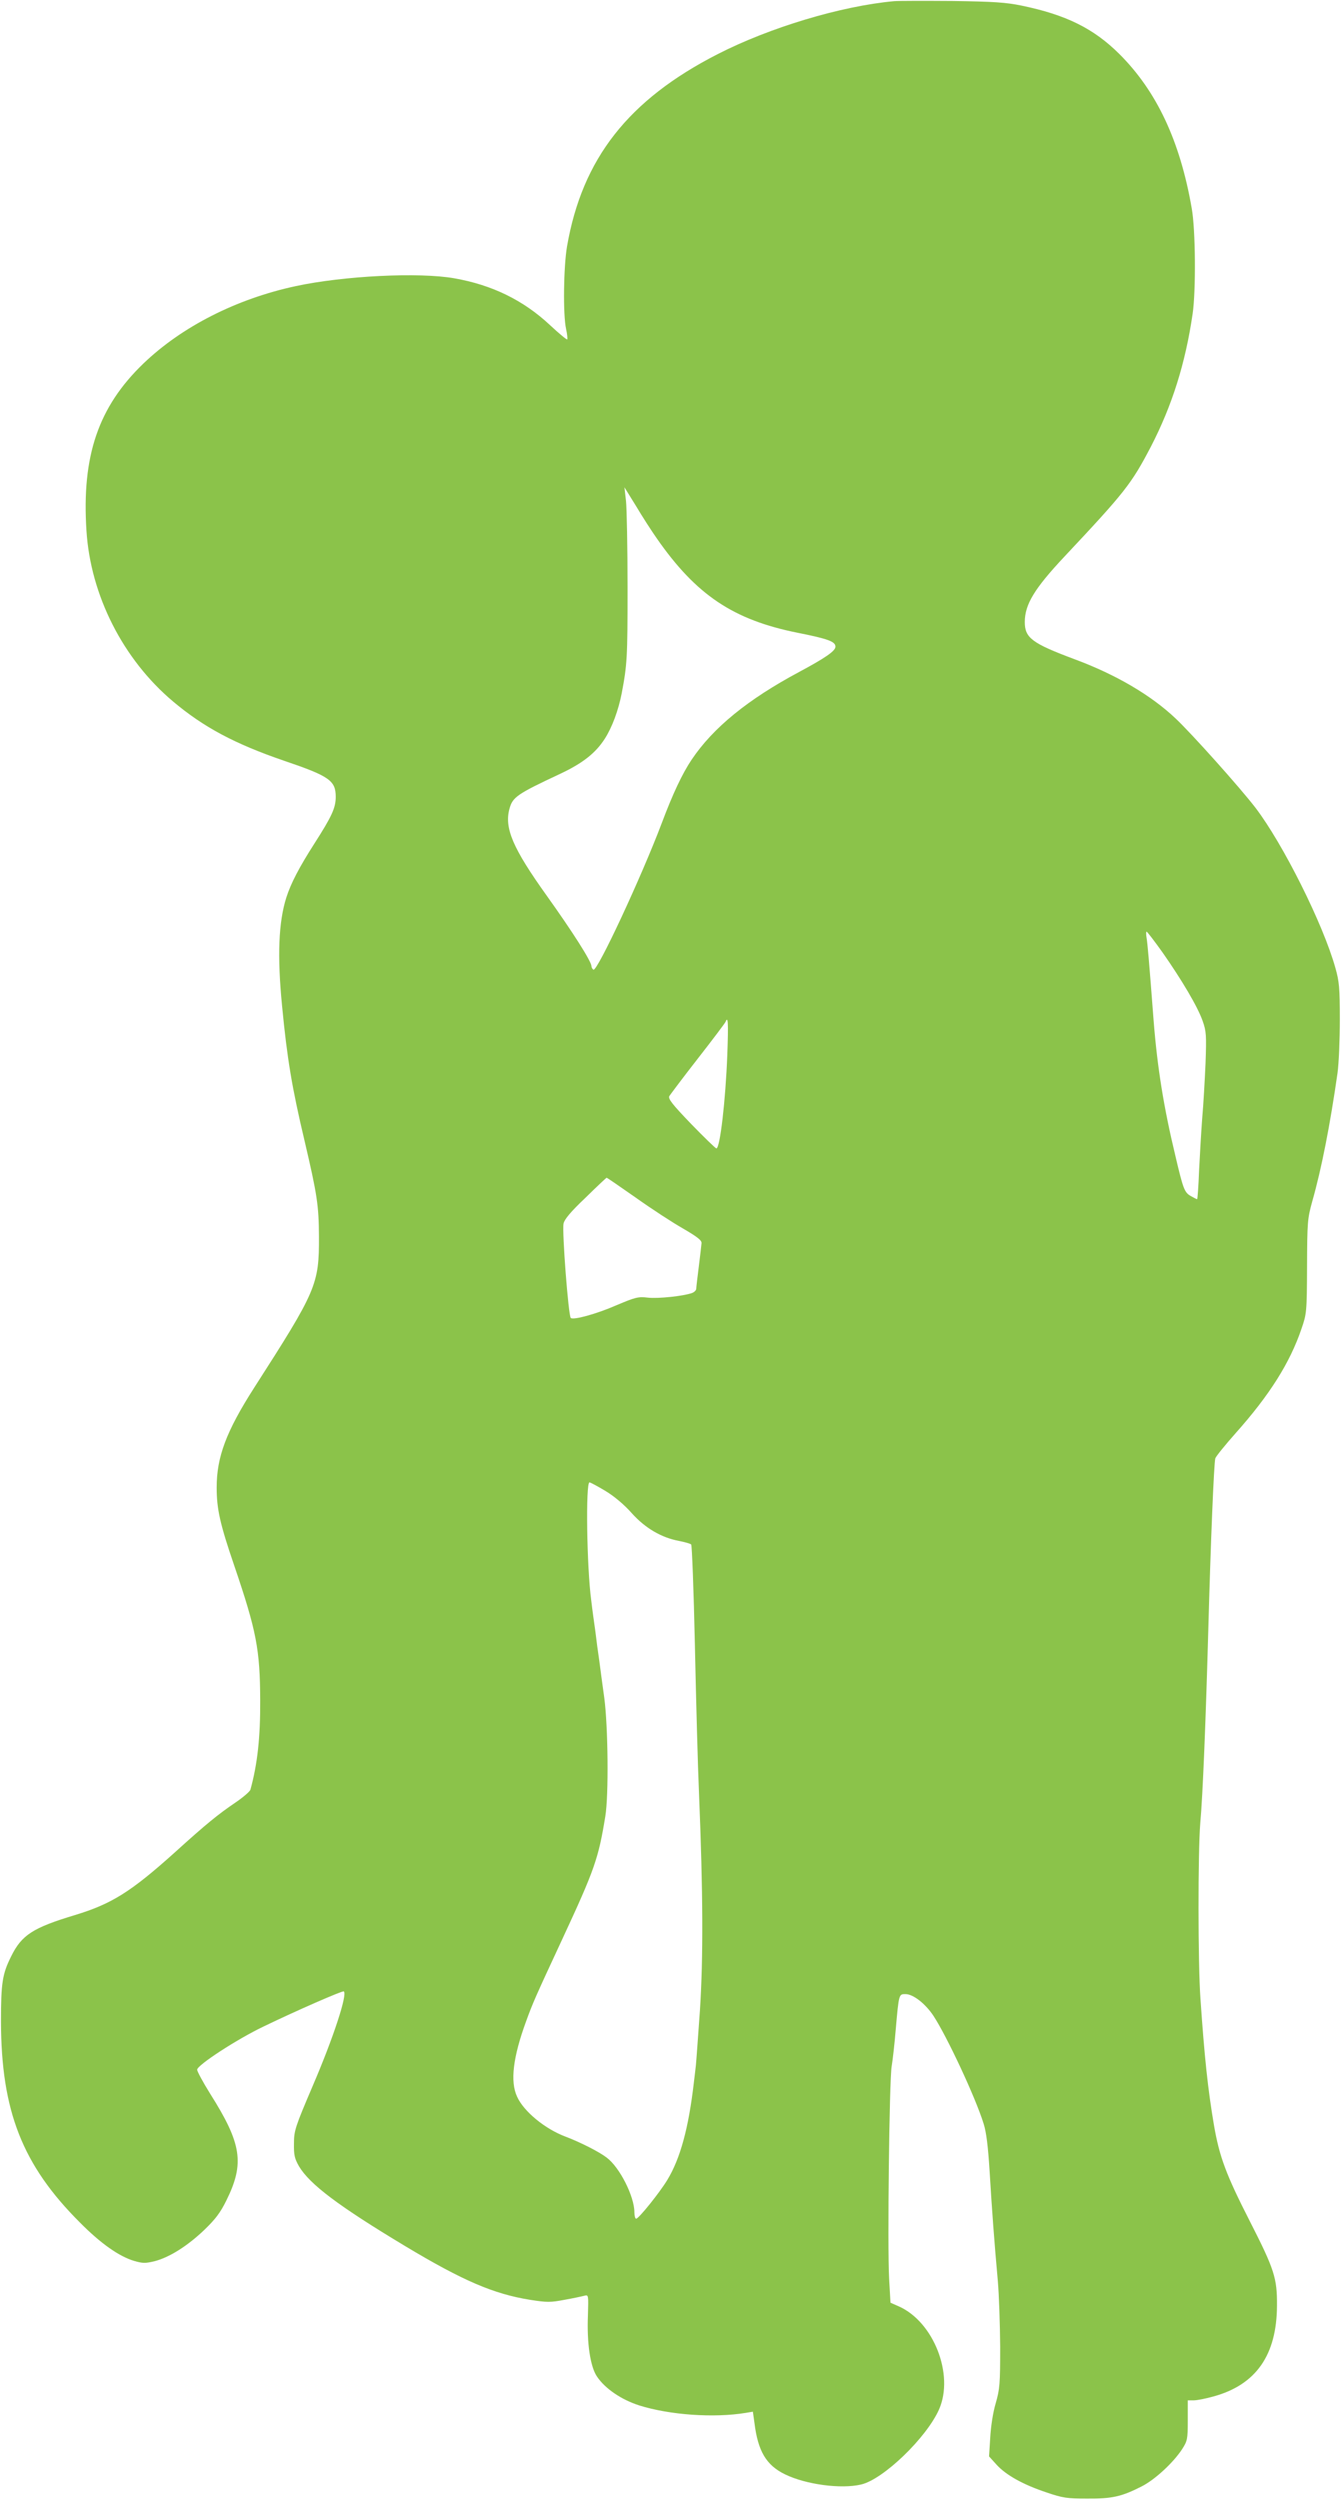
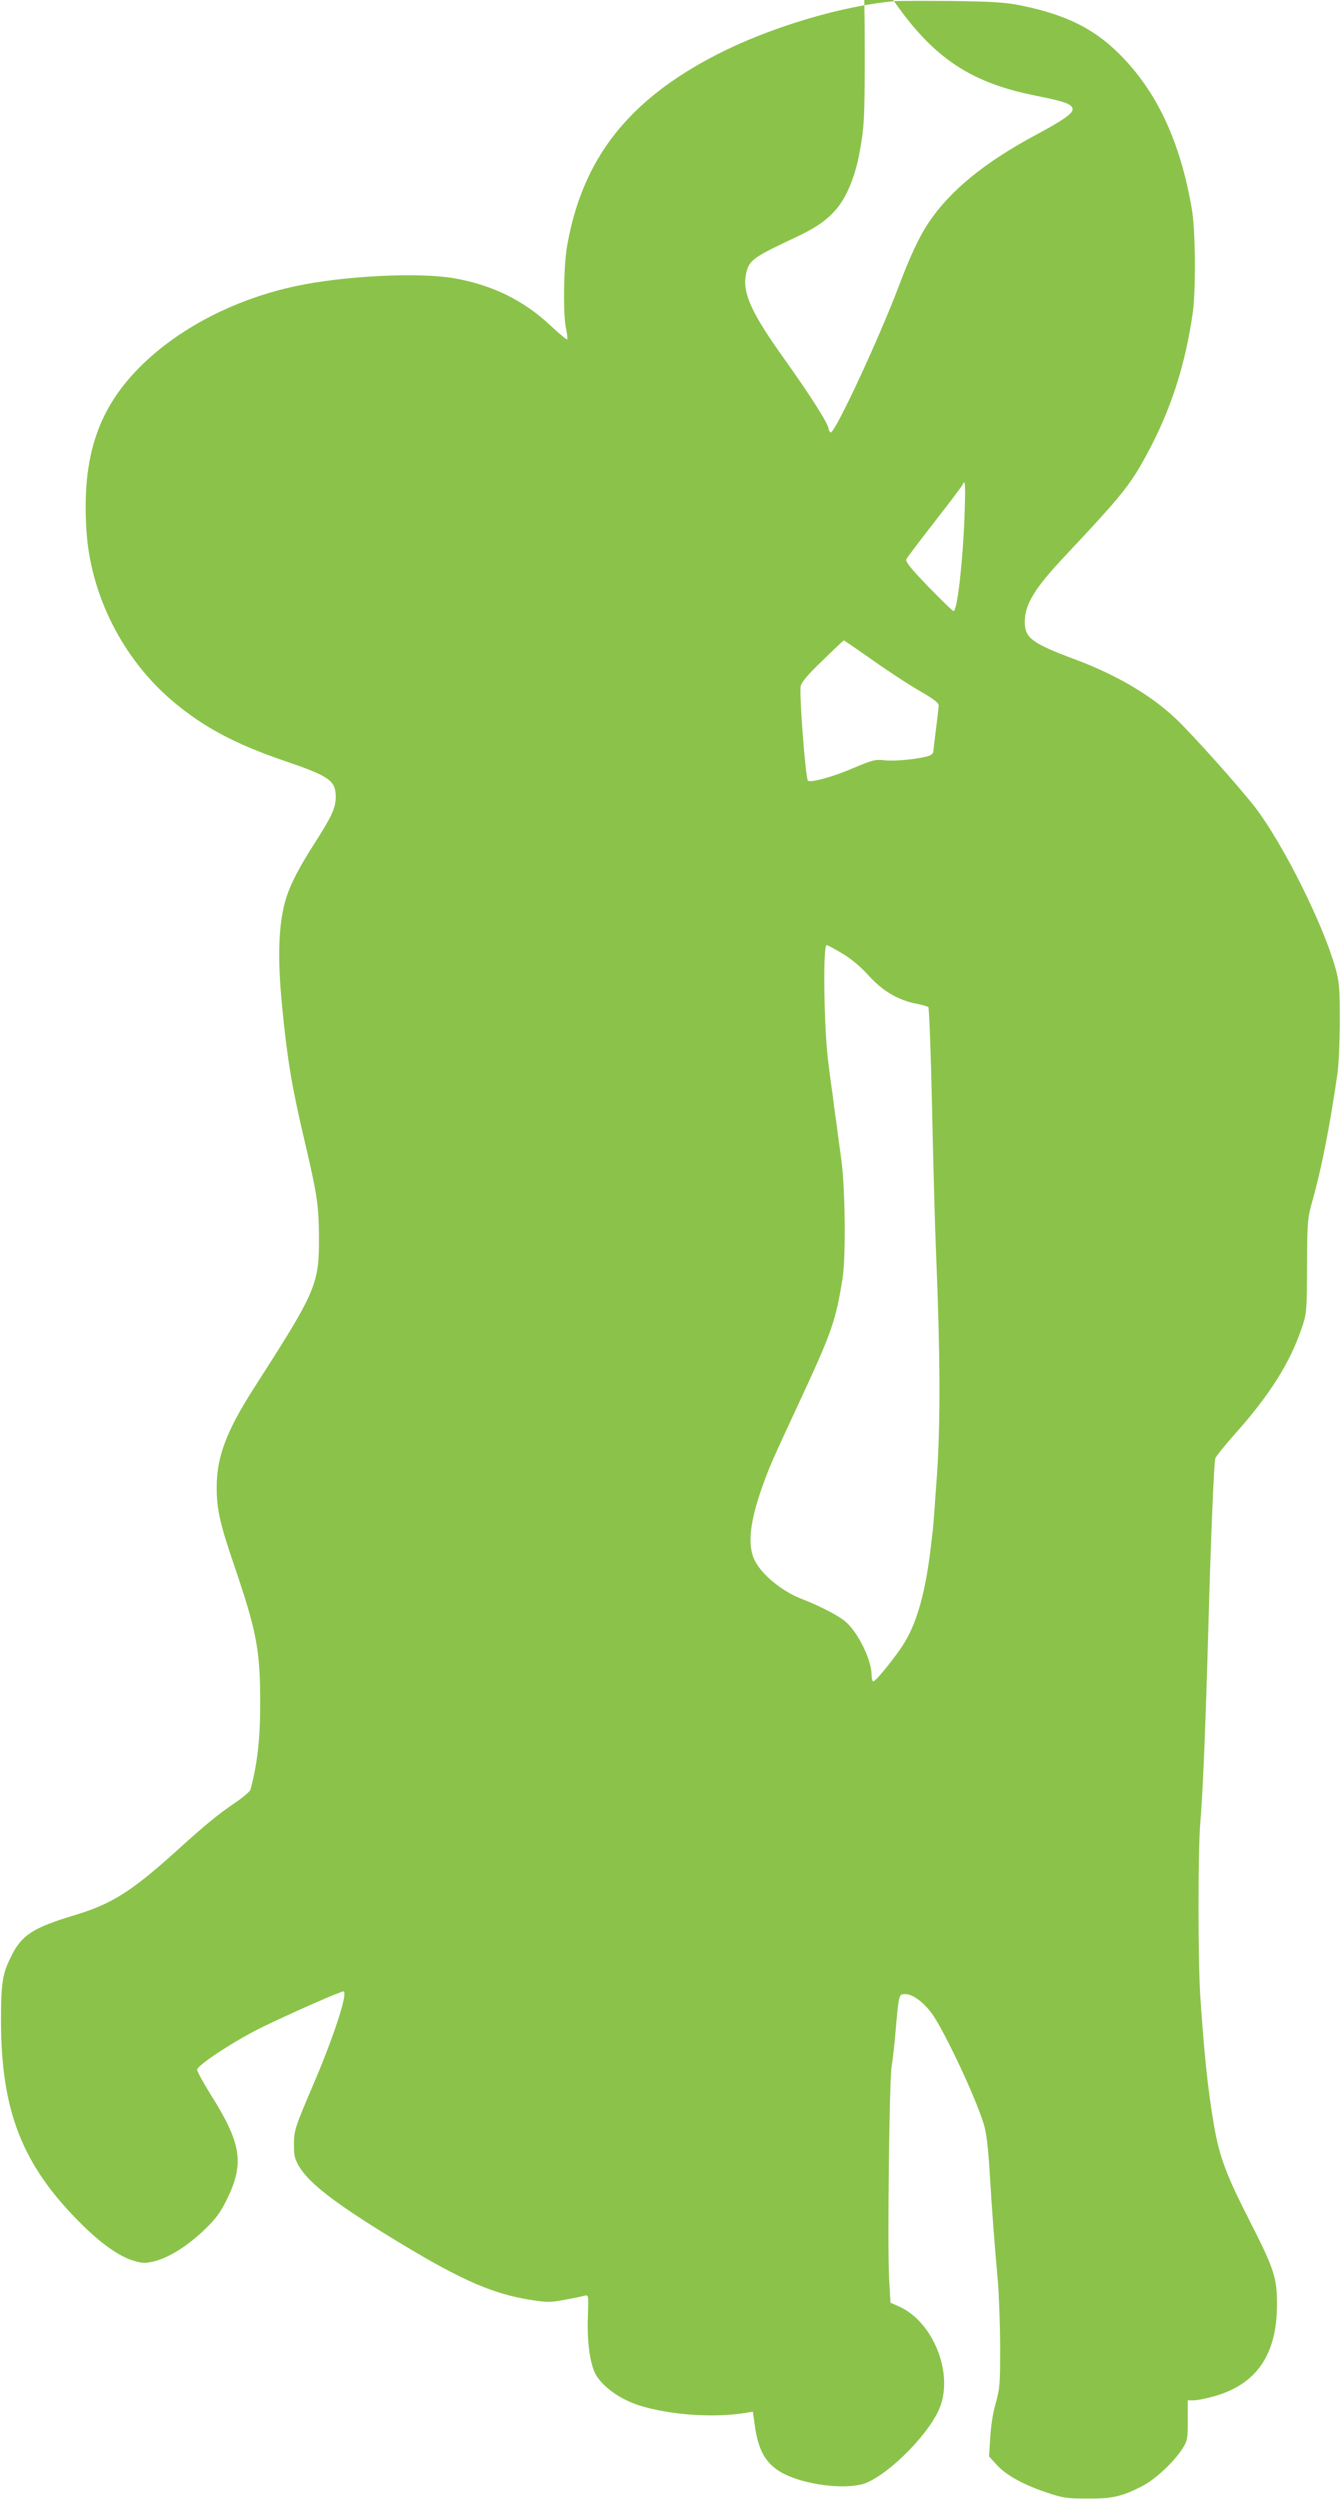
<svg xmlns="http://www.w3.org/2000/svg" version="1.0" width="687pt" height="1280pt" viewBox="0 0 687 1280" preserveAspectRatio="xMidYMid meet">
  <g transform="translate(0,1280) scale(0.1,-0.1)" fill="#8bc34a" stroke="none">
-     <path d="M4580 12794 c-272 -25 -637 -135 -903 -271 -458 -234 -694 -535 -772 -984 -18 -105 -21 -351 -5 -423 6 -27 8 -51 6 -54 -3 -2 -43 31 -89 74 -136 127 -296 205 -489 239 -181 32 -566 13 -813 -40 -303 -65 -583 -207 -780 -396 -231 -222 -317 -473 -292 -857 21 -330 187 -658 444 -874 157 -132 317 -217 568 -303 233 -79 265 -102 265 -185 0 -57 -21 -101 -108 -237 -79 -123 -122 -206 -145 -278 -40 -126 -47 -299 -22 -555 26 -271 51 -420 115 -690 65 -277 73 -331 74 -490 1 -248 -12 -277 -333 -777 -142 -222 -191 -353 -191 -509 0 -110 17 -187 90 -400 114 -335 132 -429 133 -689 1 -191 -14 -327 -50 -458 -2 -9 -38 -40 -78 -67 -87 -59 -149 -109 -310 -255 -225 -202 -323 -263 -510 -320 -216 -65 -274 -102 -328 -212 -45 -90 -52 -136 -52 -333 1 -458 109 -735 405 -1030 106 -107 200 -173 277 -196 45 -13 58 -13 107 -1 75 20 166 77 253 160 57 55 82 88 113 151 94 190 78 291 -84 547 -36 58 -66 113 -66 122 0 23 202 155 340 221 174 84 404 184 411 180 21 -12 -54 -240 -159 -484 -90 -211 -96 -229 -96 -295 -1 -59 3 -77 26 -117 55 -92 202 -203 545 -409 295 -177 452 -244 637 -274 89 -14 106 -14 179 0 45 8 91 18 102 21 20 5 20 2 17 -100 -6 -143 12 -265 47 -315 41 -61 125 -118 216 -147 156 -49 383 -65 546 -38 l36 6 8 -57 c18 -145 60 -217 157 -264 107 -52 286 -76 389 -52 114 26 336 240 400 385 78 178 -28 448 -206 527 l-43 19 -7 123 c-9 165 1 1018 13 1087 5 30 15 116 21 190 16 182 16 180 50 180 39 0 101 -48 143 -111 70 -107 215 -417 257 -552 14 -43 23 -118 31 -247 12 -198 24 -361 42 -560 6 -69 11 -219 12 -335 0 -191 -2 -217 -23 -290 -14 -47 -25 -120 -28 -176 l-6 -96 38 -42 c48 -53 135 -102 255 -142 85 -29 107 -32 210 -32 126 -1 176 10 278 62 68 34 163 122 208 191 27 42 29 51 29 147 l0 103 30 0 c17 0 63 9 102 20 218 60 324 212 325 465 1 141 -13 185 -139 432 -122 239 -156 330 -184 493 -31 182 -49 352 -69 646 -13 178 -13 754 -1 899 13 144 28 519 41 985 12 448 29 858 36 883 3 10 50 68 105 130 173 194 277 359 336 532 27 78 28 86 29 320 1 229 2 244 27 335 47 165 91 389 129 655 7 50 12 173 12 275 0 161 -3 195 -23 265 -63 225 -268 634 -409 819 -80 104 -326 379 -410 458 -126 119 -305 224 -515 302 -220 82 -257 110 -257 191 0 90 49 171 203 335 311 331 343 372 443 563 109 211 177 427 214 681 17 117 15 433 -5 541 -60 345 -180 599 -371 789 -131 130 -272 200 -499 247 -82 17 -146 21 -355 24 -140 1 -275 1 -300 -1z m-1215 -2751 c202 -290 392 -417 722 -483 156 -31 193 -45 193 -71 0 -22 -51 -57 -185 -129 -264 -141 -442 -286 -552 -450 -47 -70 -96 -173 -153 -325 -104 -275 -331 -762 -350 -750 -5 3 -10 12 -10 18 0 24 -94 172 -229 361 -174 243 -218 346 -191 445 16 60 40 76 260 179 115 54 181 106 228 179 38 59 70 146 87 233 28 147 30 184 30 540 0 206 -4 407 -8 445 l-8 70 60 -97 c32 -54 80 -128 106 -165z m2591 -2120 c98 -140 180 -278 205 -350 19 -53 20 -73 15 -218 -4 -88 -11 -214 -17 -280 -5 -66 -12 -186 -16 -267 -3 -82 -8 -148 -10 -148 -3 0 -18 8 -34 17 -31 18 -38 37 -77 203 -60 249 -93 454 -112 695 -25 327 -31 392 -36 423 -3 17 -3 32 0 32 3 0 40 -48 82 -107z m-2230 -525 c-9 -231 -37 -478 -56 -478 -4 0 -62 56 -129 125 -98 102 -119 129 -112 143 6 9 71 96 146 192 75 96 139 181 142 188 13 32 15 -1 9 -170z m-469 -730 c80 -57 189 -128 242 -158 72 -42 96 -60 95 -75 -1 -11 -7 -65 -14 -120 -7 -55 -13 -106 -13 -113 0 -8 -10 -18 -21 -22 -43 -16 -174 -30 -227 -24 -49 6 -64 2 -161 -39 -103 -45 -221 -77 -234 -65 -12 12 -45 440 -37 483 4 21 36 60 112 132 58 57 107 103 109 103 2 0 69 -46 149 -102z m-155 -1502 c45 -27 97 -71 134 -113 69 -77 152 -126 244 -143 30 -6 58 -14 61 -18 4 -4 13 -236 19 -517 6 -280 15 -620 21 -755 21 -513 22 -842 5 -1110 -10 -140 -19 -268 -21 -285 -2 -16 -6 -55 -10 -85 -27 -236 -70 -392 -136 -501 -40 -66 -147 -199 -160 -199 -5 0 -9 15 -9 33 0 81 -75 230 -142 280 -39 30 -134 78 -210 107 -105 39 -215 129 -249 205 -36 77 -21 202 46 385 34 93 43 115 185 420 167 359 186 415 221 630 18 109 14 460 -5 605 -9 66 -21 153 -26 193 -6 39 -15 107 -20 150 -6 42 -16 113 -21 157 -23 170 -29 605 -9 605 5 0 42 -20 82 -44z" />
+     <path d="M4580 12794 c-272 -25 -637 -135 -903 -271 -458 -234 -694 -535 -772 -984 -18 -105 -21 -351 -5 -423 6 -27 8 -51 6 -54 -3 -2 -43 31 -89 74 -136 127 -296 205 -489 239 -181 32 -566 13 -813 -40 -303 -65 -583 -207 -780 -396 -231 -222 -317 -473 -292 -857 21 -330 187 -658 444 -874 157 -132 317 -217 568 -303 233 -79 265 -102 265 -185 0 -57 -21 -101 -108 -237 -79 -123 -122 -206 -145 -278 -40 -126 -47 -299 -22 -555 26 -271 51 -420 115 -690 65 -277 73 -331 74 -490 1 -248 -12 -277 -333 -777 -142 -222 -191 -353 -191 -509 0 -110 17 -187 90 -400 114 -335 132 -429 133 -689 1 -191 -14 -327 -50 -458 -2 -9 -38 -40 -78 -67 -87 -59 -149 -109 -310 -255 -225 -202 -323 -263 -510 -320 -216 -65 -274 -102 -328 -212 -45 -90 -52 -136 -52 -333 1 -458 109 -735 405 -1030 106 -107 200 -173 277 -196 45 -13 58 -13 107 -1 75 20 166 77 253 160 57 55 82 88 113 151 94 190 78 291 -84 547 -36 58 -66 113 -66 122 0 23 202 155 340 221 174 84 404 184 411 180 21 -12 -54 -240 -159 -484 -90 -211 -96 -229 -96 -295 -1 -59 3 -77 26 -117 55 -92 202 -203 545 -409 295 -177 452 -244 637 -274 89 -14 106 -14 179 0 45 8 91 18 102 21 20 5 20 2 17 -100 -6 -143 12 -265 47 -315 41 -61 125 -118 216 -147 156 -49 383 -65 546 -38 l36 6 8 -57 c18 -145 60 -217 157 -264 107 -52 286 -76 389 -52 114 26 336 240 400 385 78 178 -28 448 -206 527 l-43 19 -7 123 c-9 165 1 1018 13 1087 5 30 15 116 21 190 16 182 16 180 50 180 39 0 101 -48 143 -111 70 -107 215 -417 257 -552 14 -43 23 -118 31 -247 12 -198 24 -361 42 -560 6 -69 11 -219 12 -335 0 -191 -2 -217 -23 -290 -14 -47 -25 -120 -28 -176 l-6 -96 38 -42 c48 -53 135 -102 255 -142 85 -29 107 -32 210 -32 126 -1 176 10 278 62 68 34 163 122 208 191 27 42 29 51 29 147 l0 103 30 0 c17 0 63 9 102 20 218 60 324 212 325 465 1 141 -13 185 -139 432 -122 239 -156 330 -184 493 -31 182 -49 352 -69 646 -13 178 -13 754 -1 899 13 144 28 519 41 985 12 448 29 858 36 883 3 10 50 68 105 130 173 194 277 359 336 532 27 78 28 86 29 320 1 229 2 244 27 335 47 165 91 389 129 655 7 50 12 173 12 275 0 161 -3 195 -23 265 -63 225 -268 634 -409 819 -80 104 -326 379 -410 458 -126 119 -305 224 -515 302 -220 82 -257 110 -257 191 0 90 49 171 203 335 311 331 343 372 443 563 109 211 177 427 214 681 17 117 15 433 -5 541 -60 345 -180 599 -371 789 -131 130 -272 200 -499 247 -82 17 -146 21 -355 24 -140 1 -275 1 -300 -1z c202 -290 392 -417 722 -483 156 -31 193 -45 193 -71 0 -22 -51 -57 -185 -129 -264 -141 -442 -286 -552 -450 -47 -70 -96 -173 -153 -325 -104 -275 -331 -762 -350 -750 -5 3 -10 12 -10 18 0 24 -94 172 -229 361 -174 243 -218 346 -191 445 16 60 40 76 260 179 115 54 181 106 228 179 38 59 70 146 87 233 28 147 30 184 30 540 0 206 -4 407 -8 445 l-8 70 60 -97 c32 -54 80 -128 106 -165z m2591 -2120 c98 -140 180 -278 205 -350 19 -53 20 -73 15 -218 -4 -88 -11 -214 -17 -280 -5 -66 -12 -186 -16 -267 -3 -82 -8 -148 -10 -148 -3 0 -18 8 -34 17 -31 18 -38 37 -77 203 -60 249 -93 454 -112 695 -25 327 -31 392 -36 423 -3 17 -3 32 0 32 3 0 40 -48 82 -107z m-2230 -525 c-9 -231 -37 -478 -56 -478 -4 0 -62 56 -129 125 -98 102 -119 129 -112 143 6 9 71 96 146 192 75 96 139 181 142 188 13 32 15 -1 9 -170z m-469 -730 c80 -57 189 -128 242 -158 72 -42 96 -60 95 -75 -1 -11 -7 -65 -14 -120 -7 -55 -13 -106 -13 -113 0 -8 -10 -18 -21 -22 -43 -16 -174 -30 -227 -24 -49 6 -64 2 -161 -39 -103 -45 -221 -77 -234 -65 -12 12 -45 440 -37 483 4 21 36 60 112 132 58 57 107 103 109 103 2 0 69 -46 149 -102z m-155 -1502 c45 -27 97 -71 134 -113 69 -77 152 -126 244 -143 30 -6 58 -14 61 -18 4 -4 13 -236 19 -517 6 -280 15 -620 21 -755 21 -513 22 -842 5 -1110 -10 -140 -19 -268 -21 -285 -2 -16 -6 -55 -10 -85 -27 -236 -70 -392 -136 -501 -40 -66 -147 -199 -160 -199 -5 0 -9 15 -9 33 0 81 -75 230 -142 280 -39 30 -134 78 -210 107 -105 39 -215 129 -249 205 -36 77 -21 202 46 385 34 93 43 115 185 420 167 359 186 415 221 630 18 109 14 460 -5 605 -9 66 -21 153 -26 193 -6 39 -15 107 -20 150 -6 42 -16 113 -21 157 -23 170 -29 605 -9 605 5 0 42 -20 82 -44z" />
  </g>
</svg>